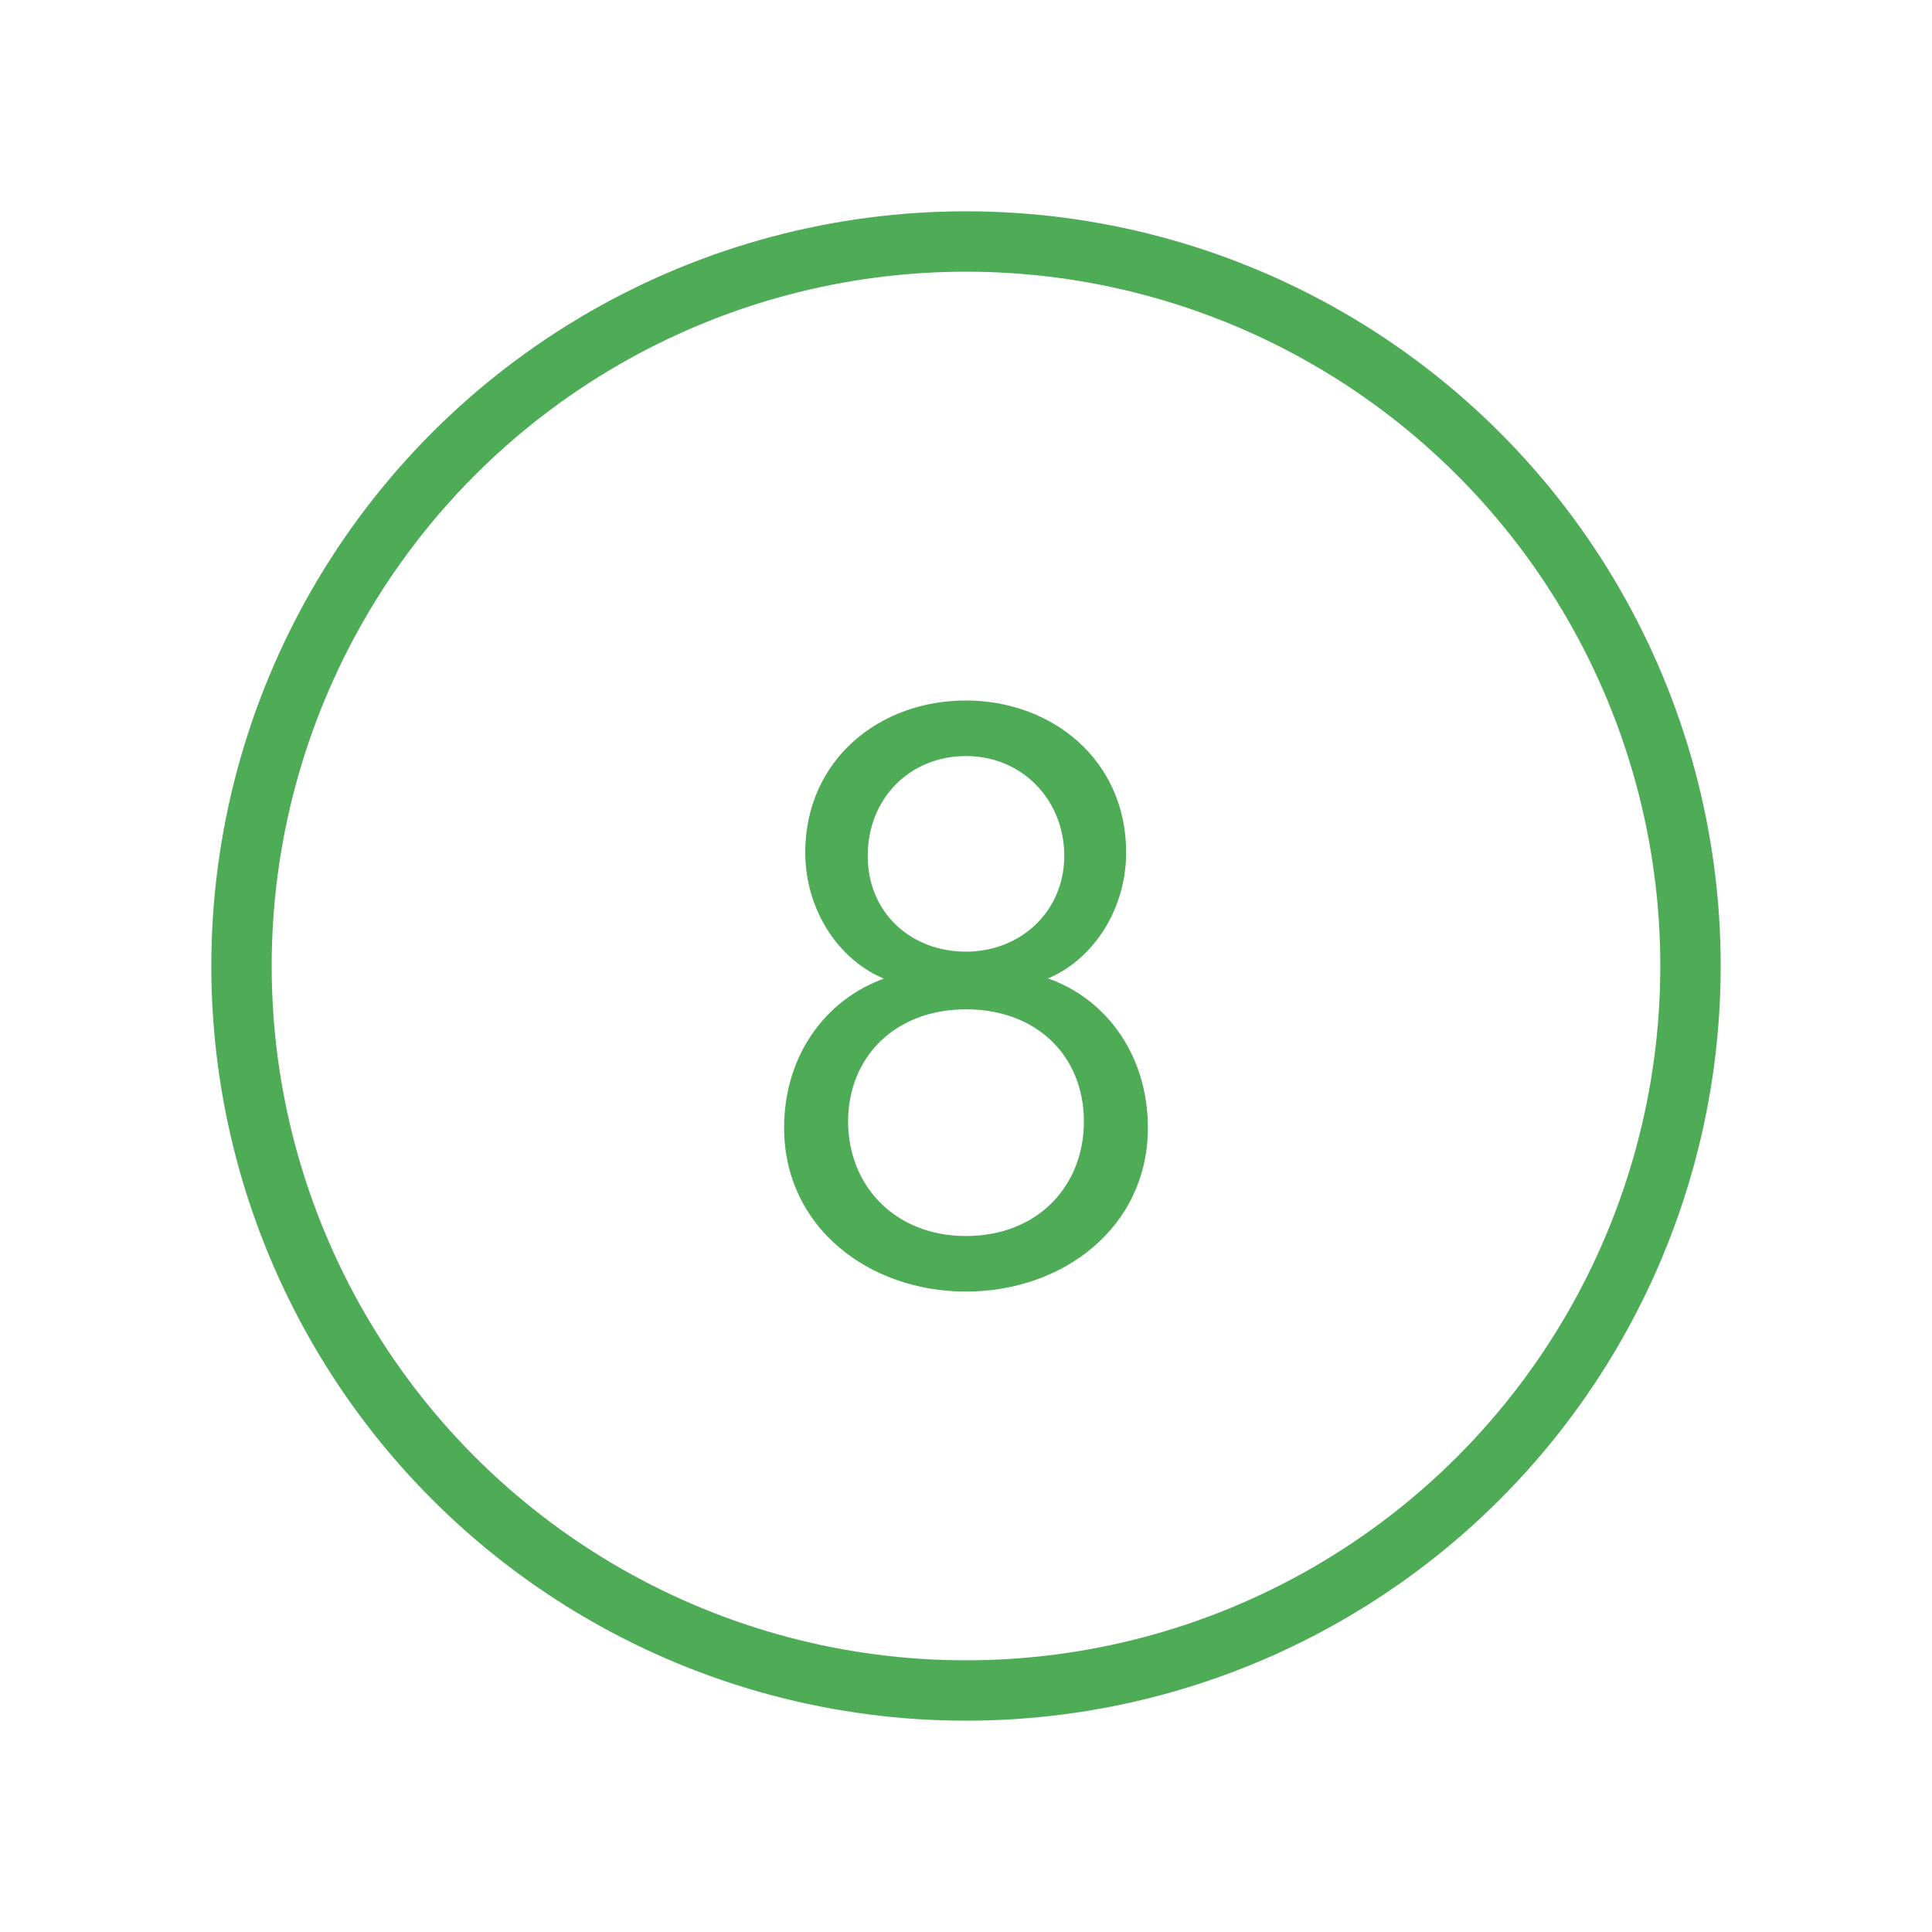
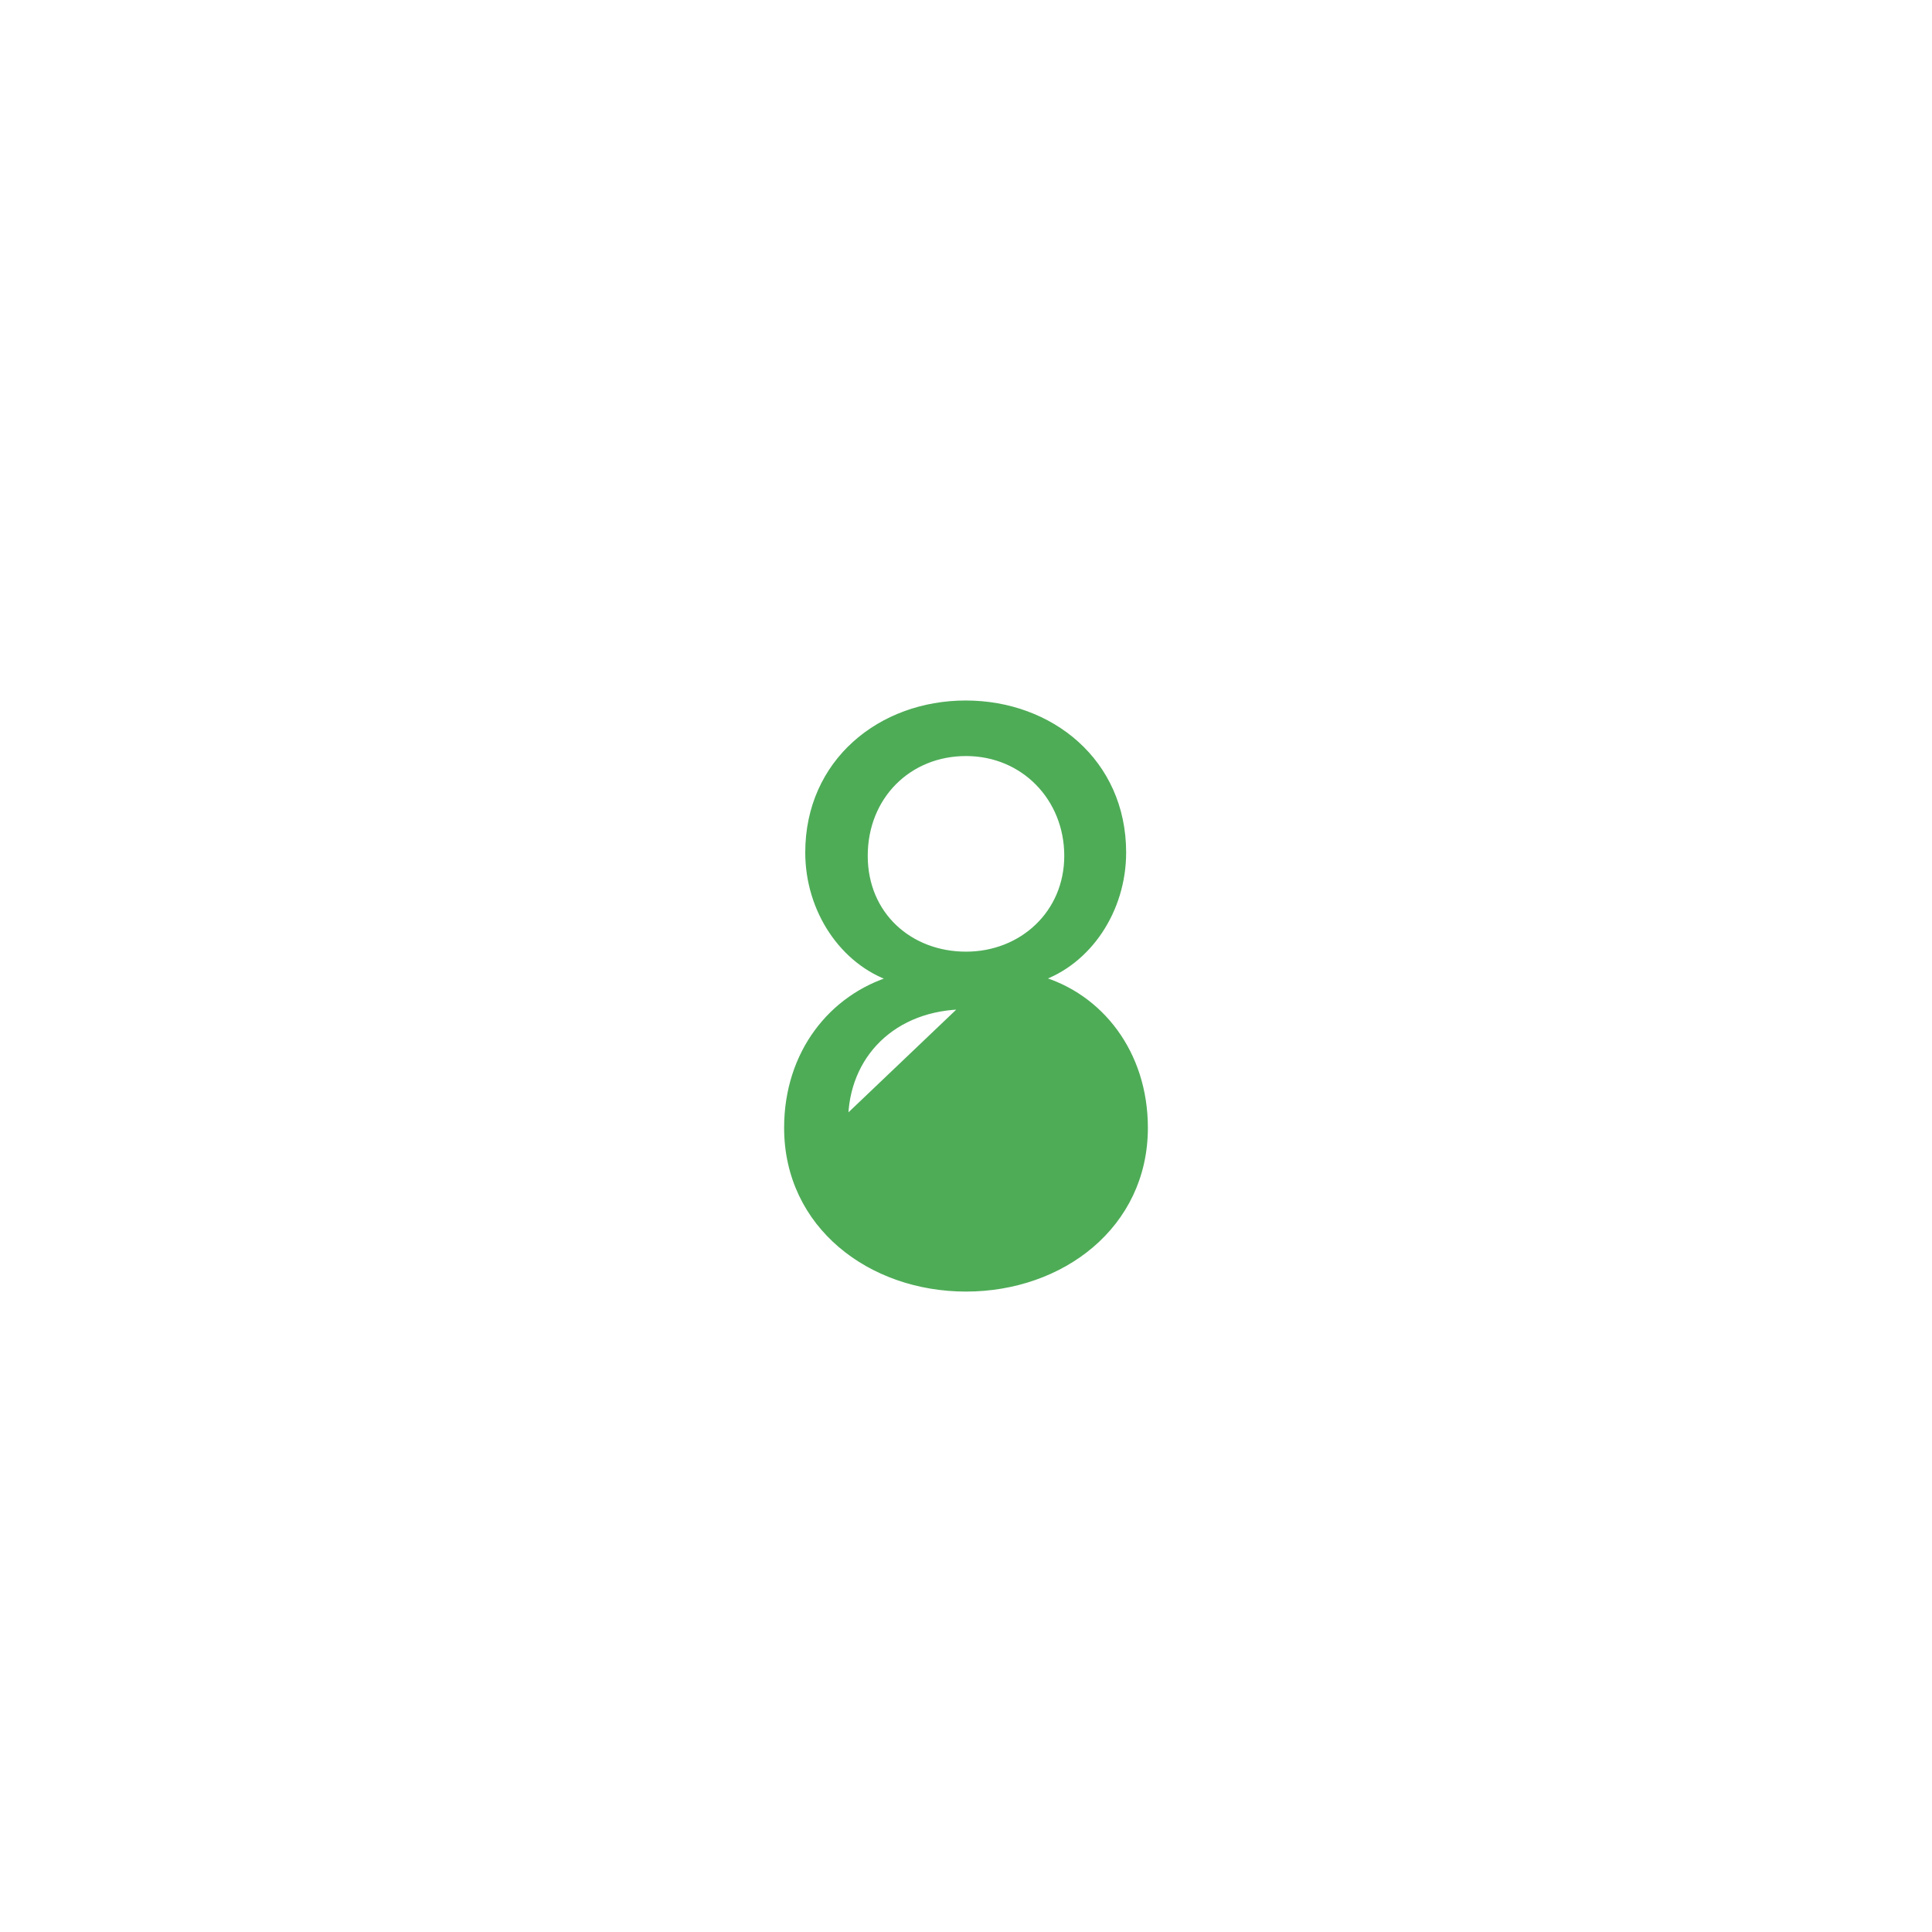
<svg xmlns="http://www.w3.org/2000/svg" viewBox="0 0 64 64">
  <defs>
    <style>.cls-1{fill:none;stroke-linecap:round;stroke-linejoin:round;stroke-width:2px;}.cls-1,.cls-2{stroke:#4eac57;}.cls-2{fill:#4eac57;stroke-width:.25px;}</style>
  </defs>
  <g id="Ebene_1">
-     <circle class="cls-1" cx="32" cy="32" r="24" />
-   </g>
+     </g>
  <g id="Ebene_2">
-     <path class="cls-2" d="m34.42,32.4v.05c2,.57,3.48,2.44,3.48,4.91,0,3.22-2.75,5.3-5.9,5.3s-5.9-2.08-5.9-5.3c0-2.47,1.48-4.31,3.48-4.91v-.05c-1.64-.55-2.78-2.26-2.78-4.16,0-2.99,2.39-4.91,5.19-4.91s5.19,1.92,5.19,4.91c0,1.9-1.14,3.61-2.78,4.16Zm-2.42.91c-2.42,0-4.03,1.64-4.03,3.84s1.61,3.92,4.03,3.92,4.03-1.69,4.03-3.92-1.61-3.84-4.03-3.84Zm0-8.39c-1.92,0-3.38,1.45-3.38,3.43s1.51,3.3,3.38,3.3,3.38-1.38,3.38-3.3-1.45-3.43-3.38-3.43Z" />
+     <path class="cls-2" d="m34.42,32.4v.05c2,.57,3.48,2.44,3.48,4.91,0,3.22-2.75,5.3-5.9,5.3s-5.9-2.08-5.9-5.3c0-2.47,1.48-4.31,3.48-4.91v-.05c-1.64-.55-2.78-2.26-2.78-4.16,0-2.99,2.39-4.91,5.19-4.91s5.19,1.92,5.19,4.91c0,1.9-1.14,3.61-2.78,4.16Zm-2.42.91c-2.42,0-4.03,1.64-4.03,3.84Zm0-8.39c-1.92,0-3.38,1.45-3.38,3.43s1.51,3.3,3.38,3.3,3.38-1.38,3.38-3.3-1.45-3.43-3.38-3.43Z" />
  </g>
</svg>